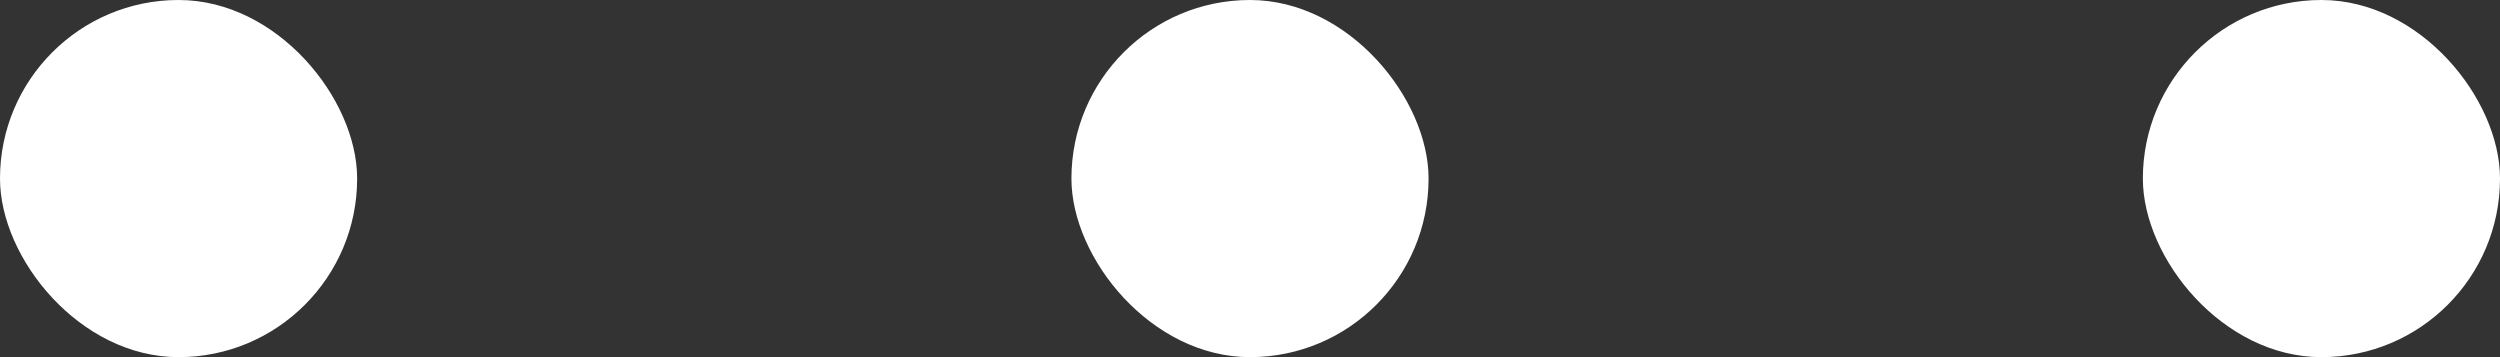
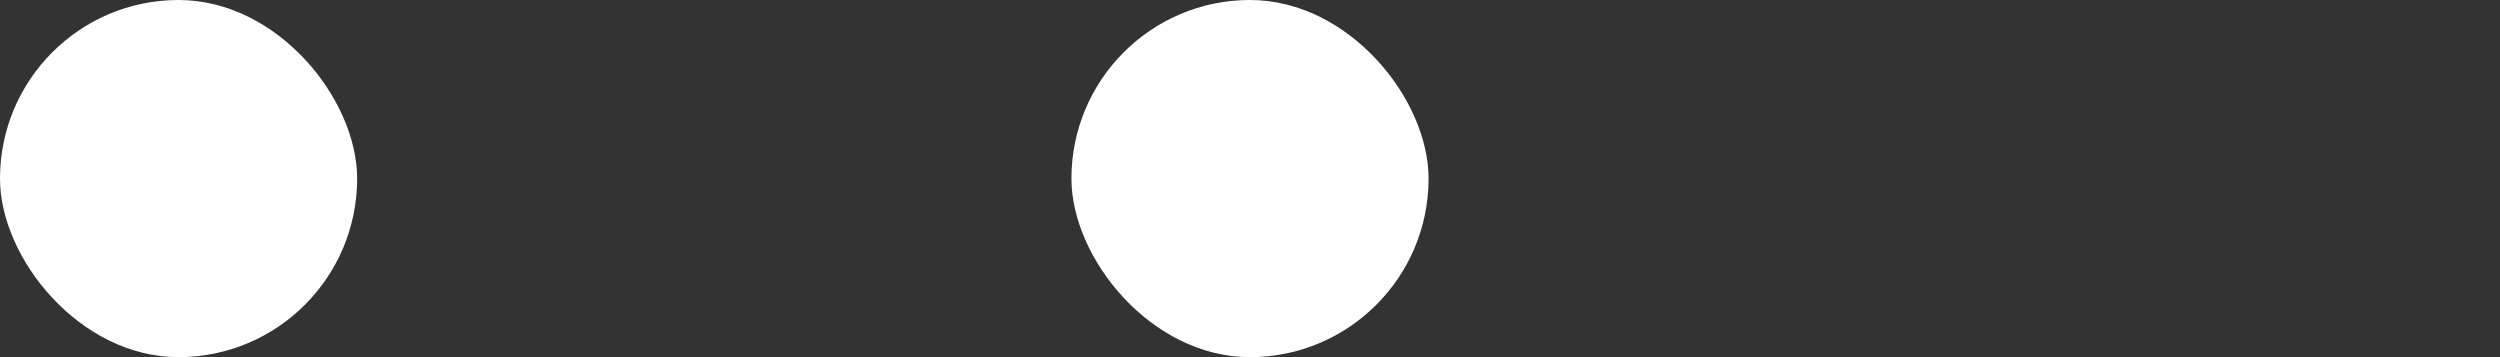
<svg xmlns="http://www.w3.org/2000/svg" width="42" height="6" viewBox="0 0 42 6" fill="none">
  <rect x="0" y="0" width="42" height="6" fill="#333333" stroke="none" />
  <rect width="6" height="6" rx="3" fill="white" />
  <rect x="18" width="6" height="6" rx="3" fill="white" />
-   <rect x="36" width="6" height="6" rx="3" fill="white" />
</svg>